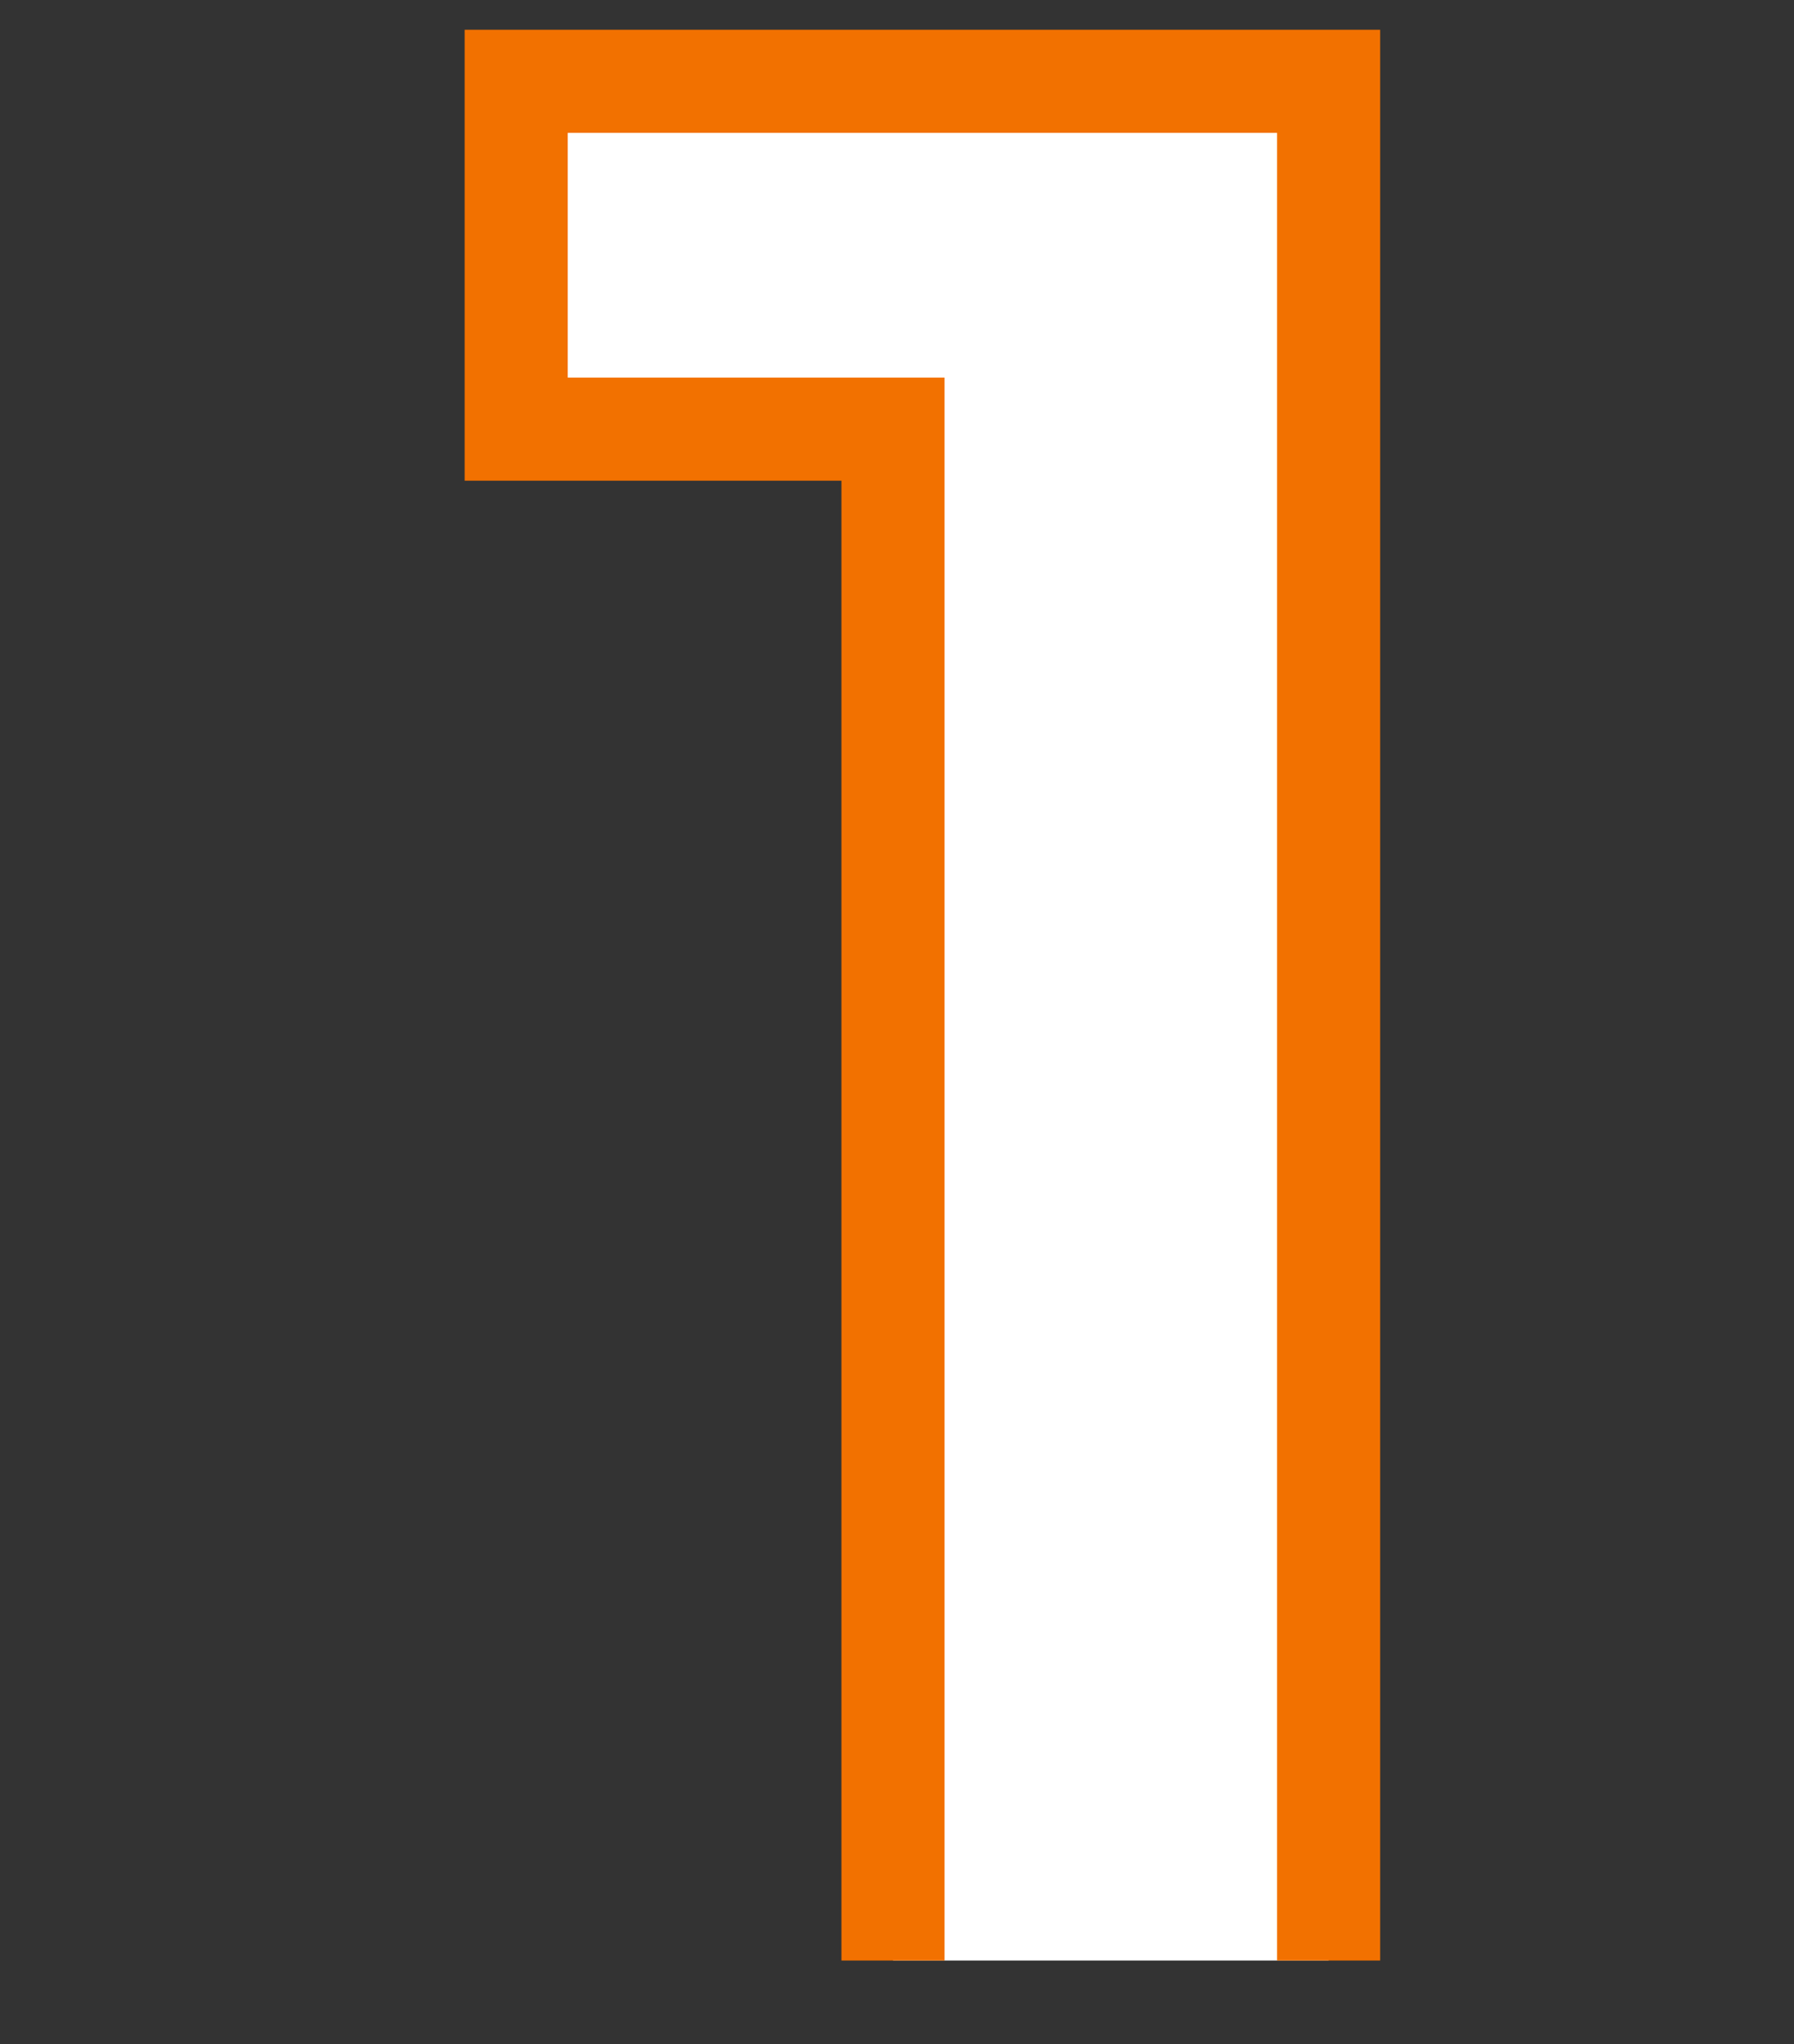
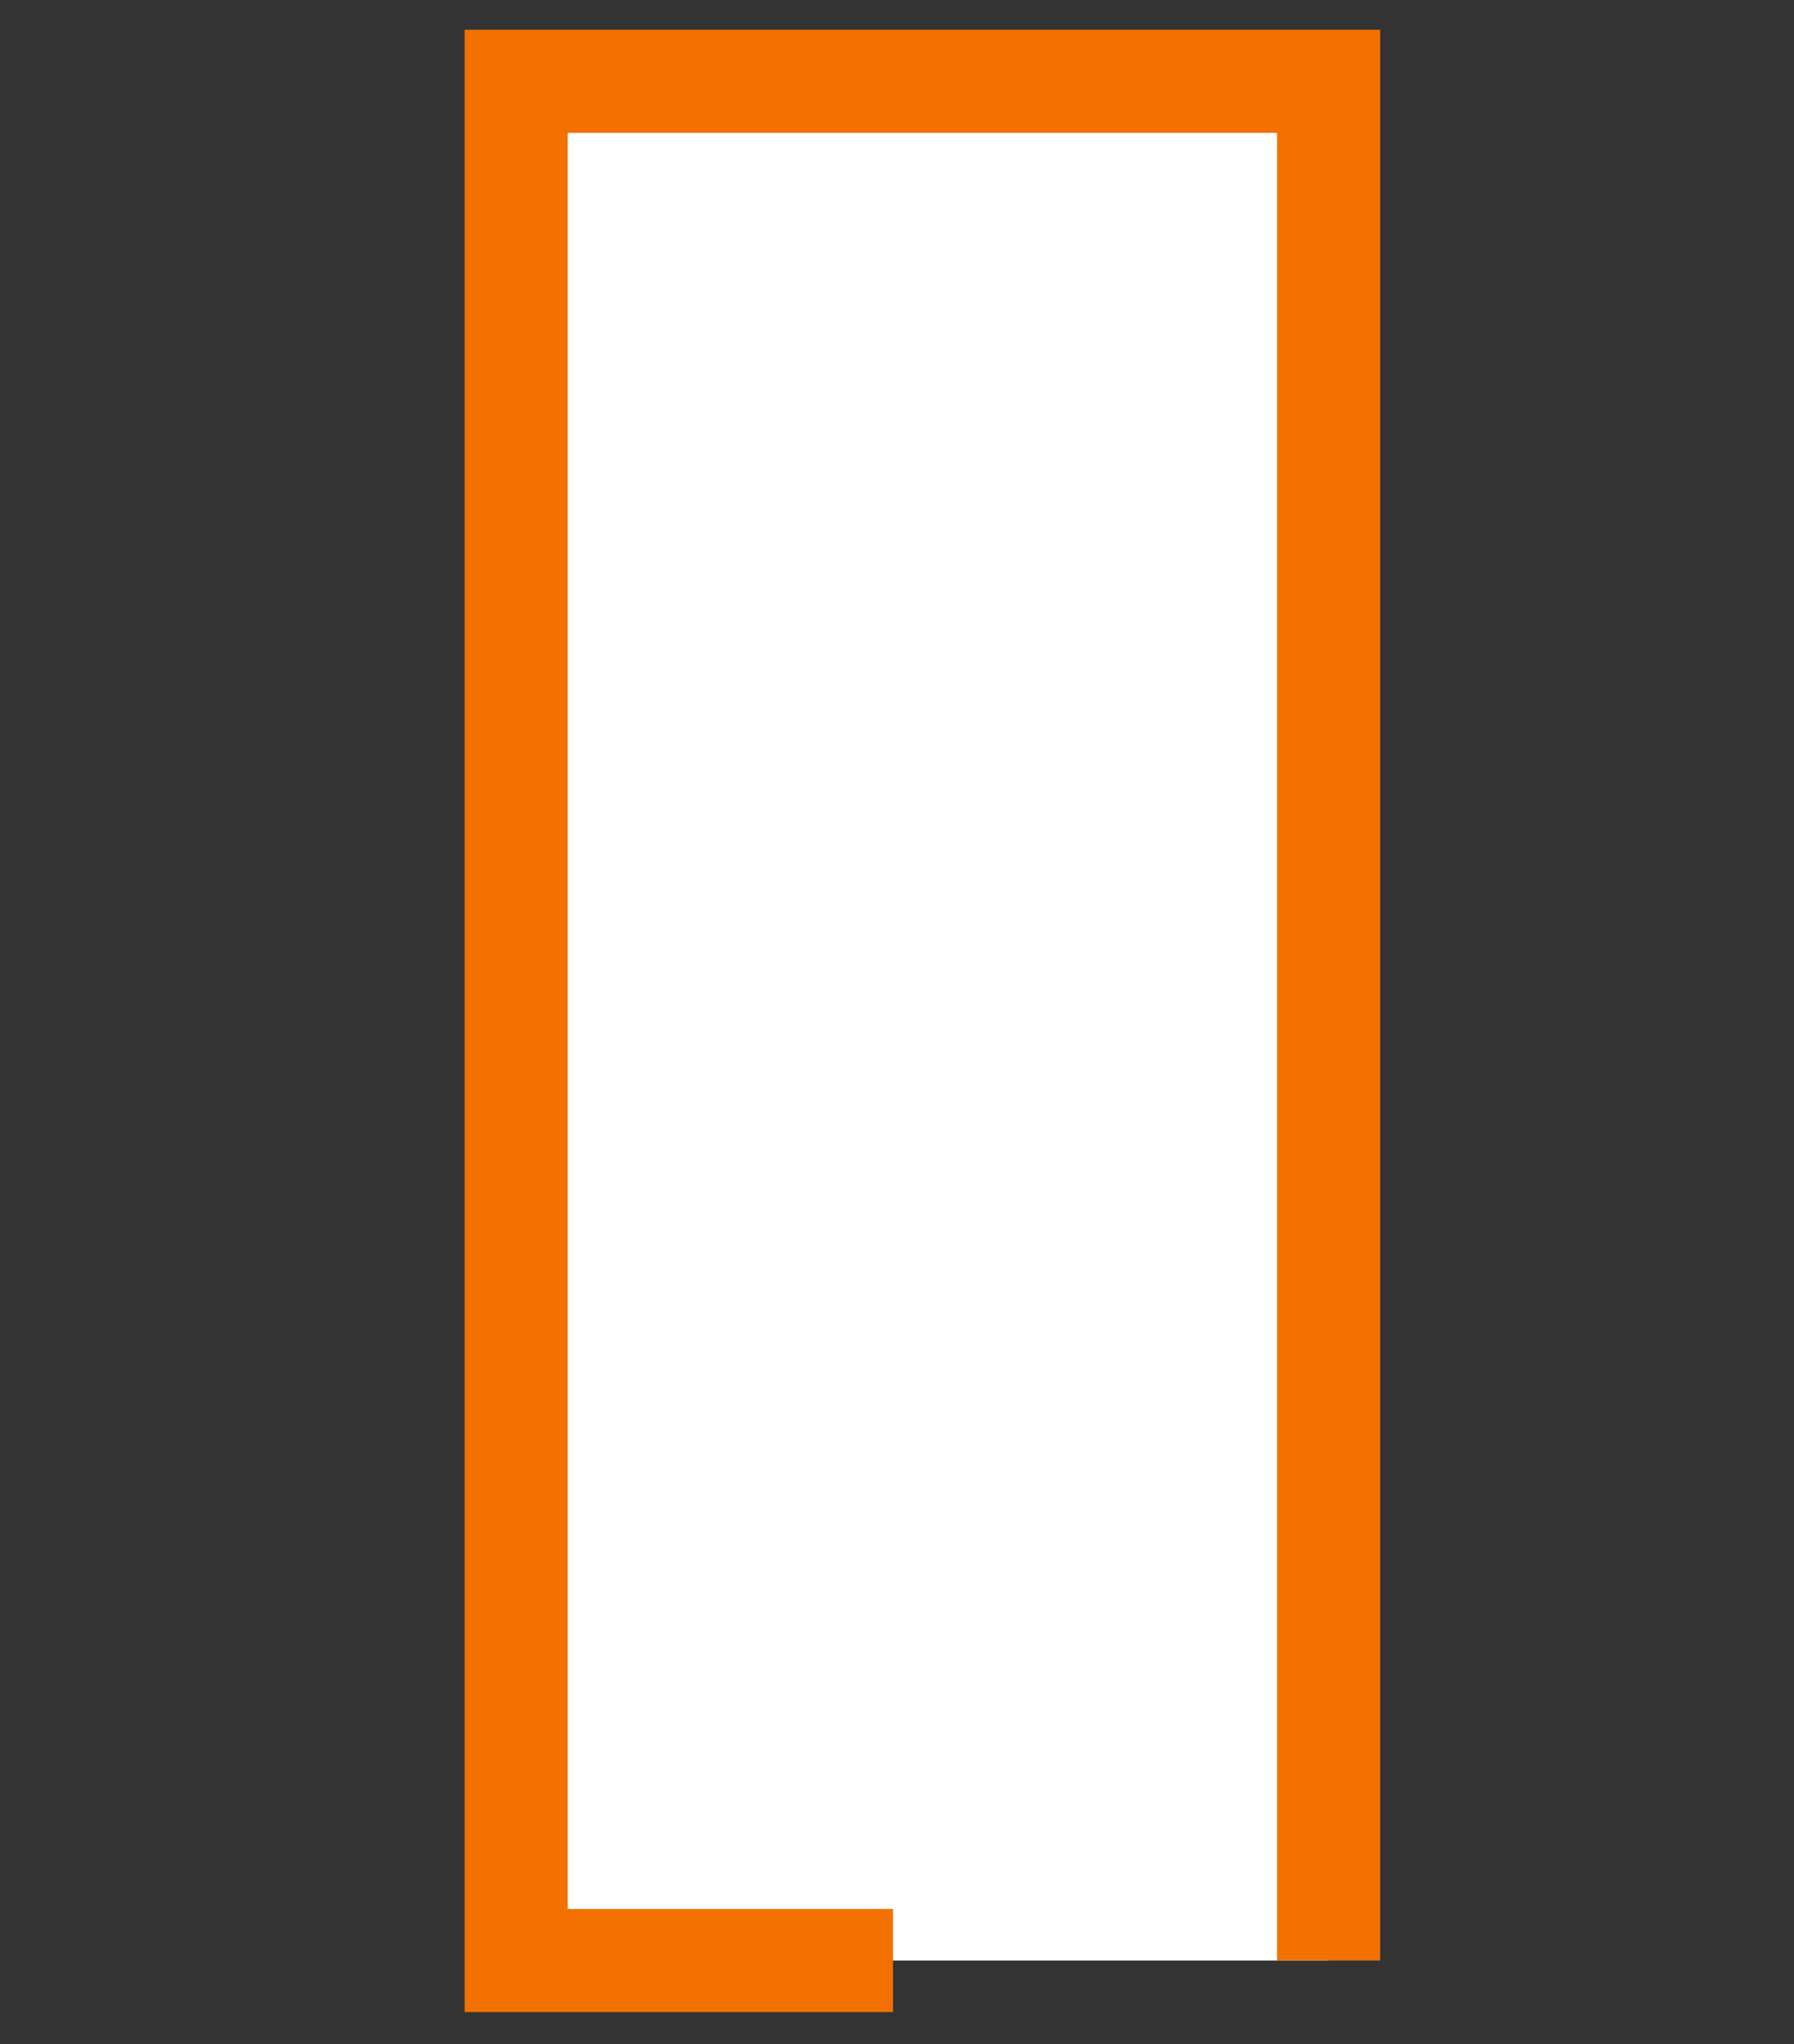
<svg xmlns="http://www.w3.org/2000/svg" id="Capa_1" data-name="Capa 1" viewBox="0 0 24.71 28.15">
  <rect x="0" y="0" width="24.71" height="28.15" fill="#333333" stroke="none" />
  <defs>
    <style>.cls-1{fill:#fff;stroke:#f27100;stroke-miterlimit:10;stroke-width:1.42px;}</style>
  </defs>
  <g id="Capa_1-2" data-name="Capa 1-2">
-     <path class="cls-1" d="M12.3,27V5.91H7.11V1.12H18.3V27" />
+     <path class="cls-1" d="M12.3,27H7.11V1.12H18.3V27" />
  </g>
</svg>